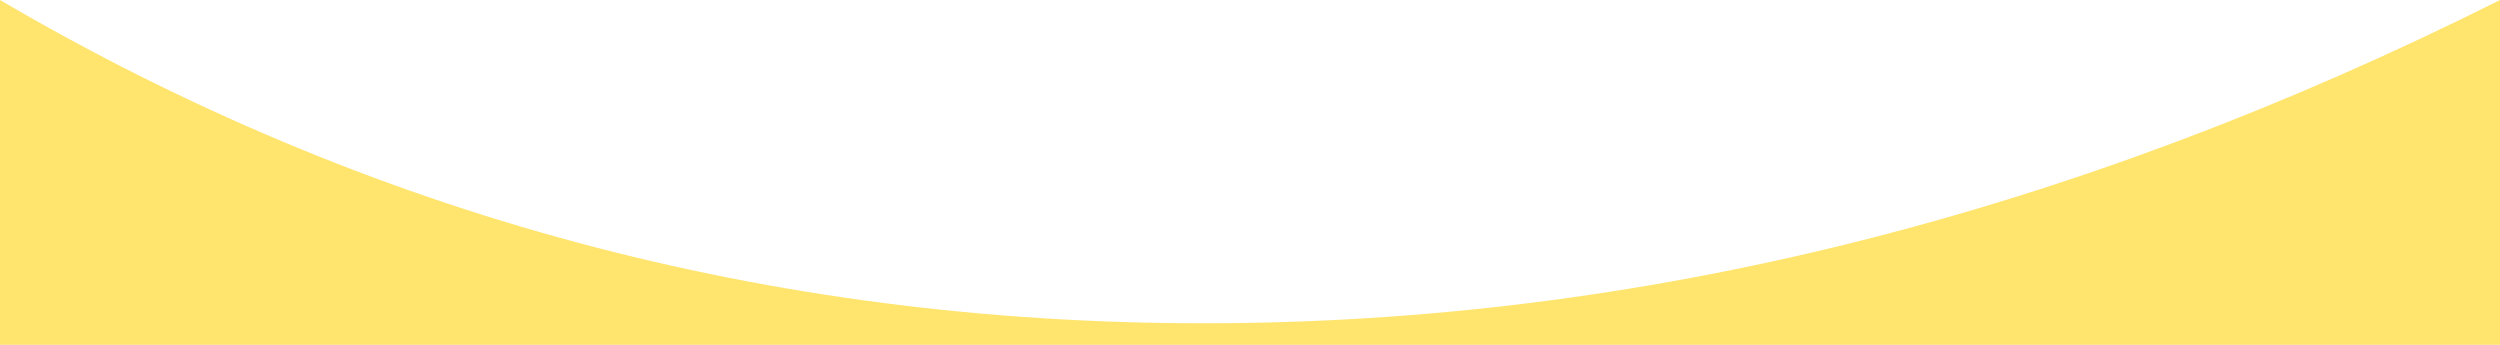
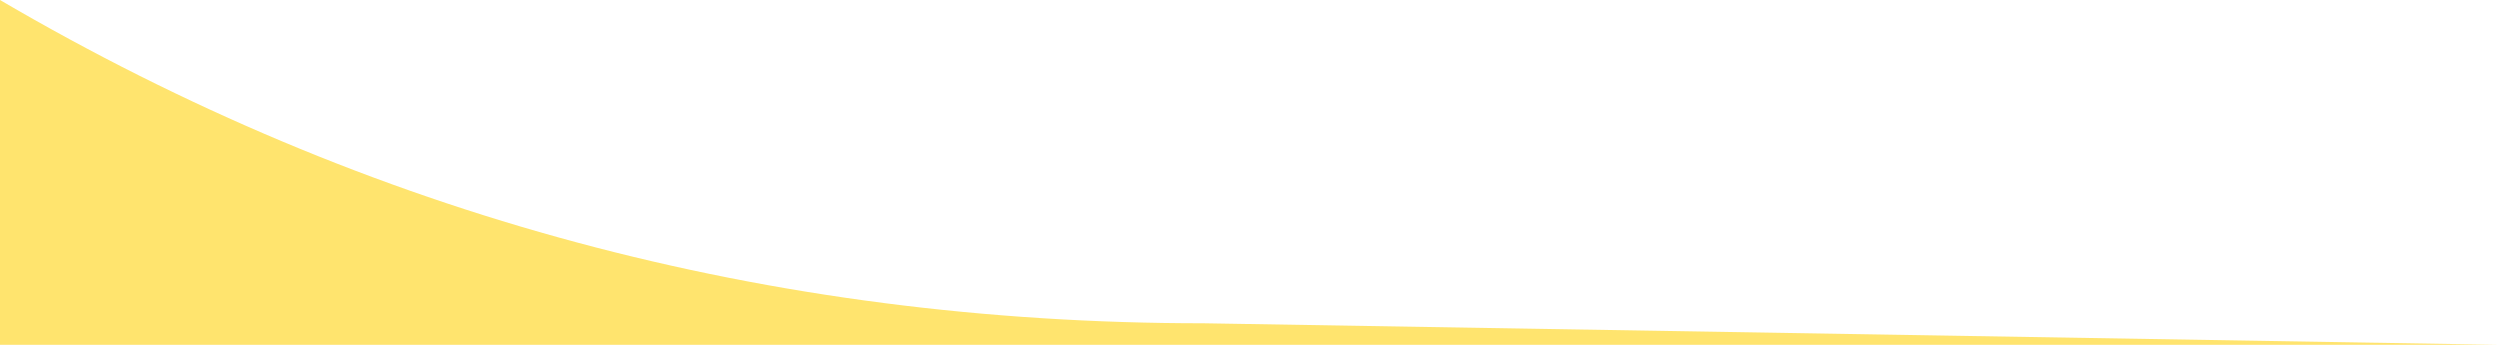
<svg xmlns="http://www.w3.org/2000/svg" width="580px" height="80px" viewBox="0 0 580 80" version="1.1">
  <title>arch</title>
  <g id="arch" stroke="none" stroke-width="1" fill="none" fill-rule="evenodd">
-     <path d="M0,0 C85.381,50 178.466,75 279.254,75 C380.042,75 480.291,50 580,0 L580,80 L0,80 L0,0 Z" id="Rectangle" fill="#ffe46e" />
+     <path d="M0,0 C85.381,50 178.466,75 279.254,75 L580,80 L0,80 L0,0 Z" id="Rectangle" fill="#ffe46e" />
  </g>
</svg>